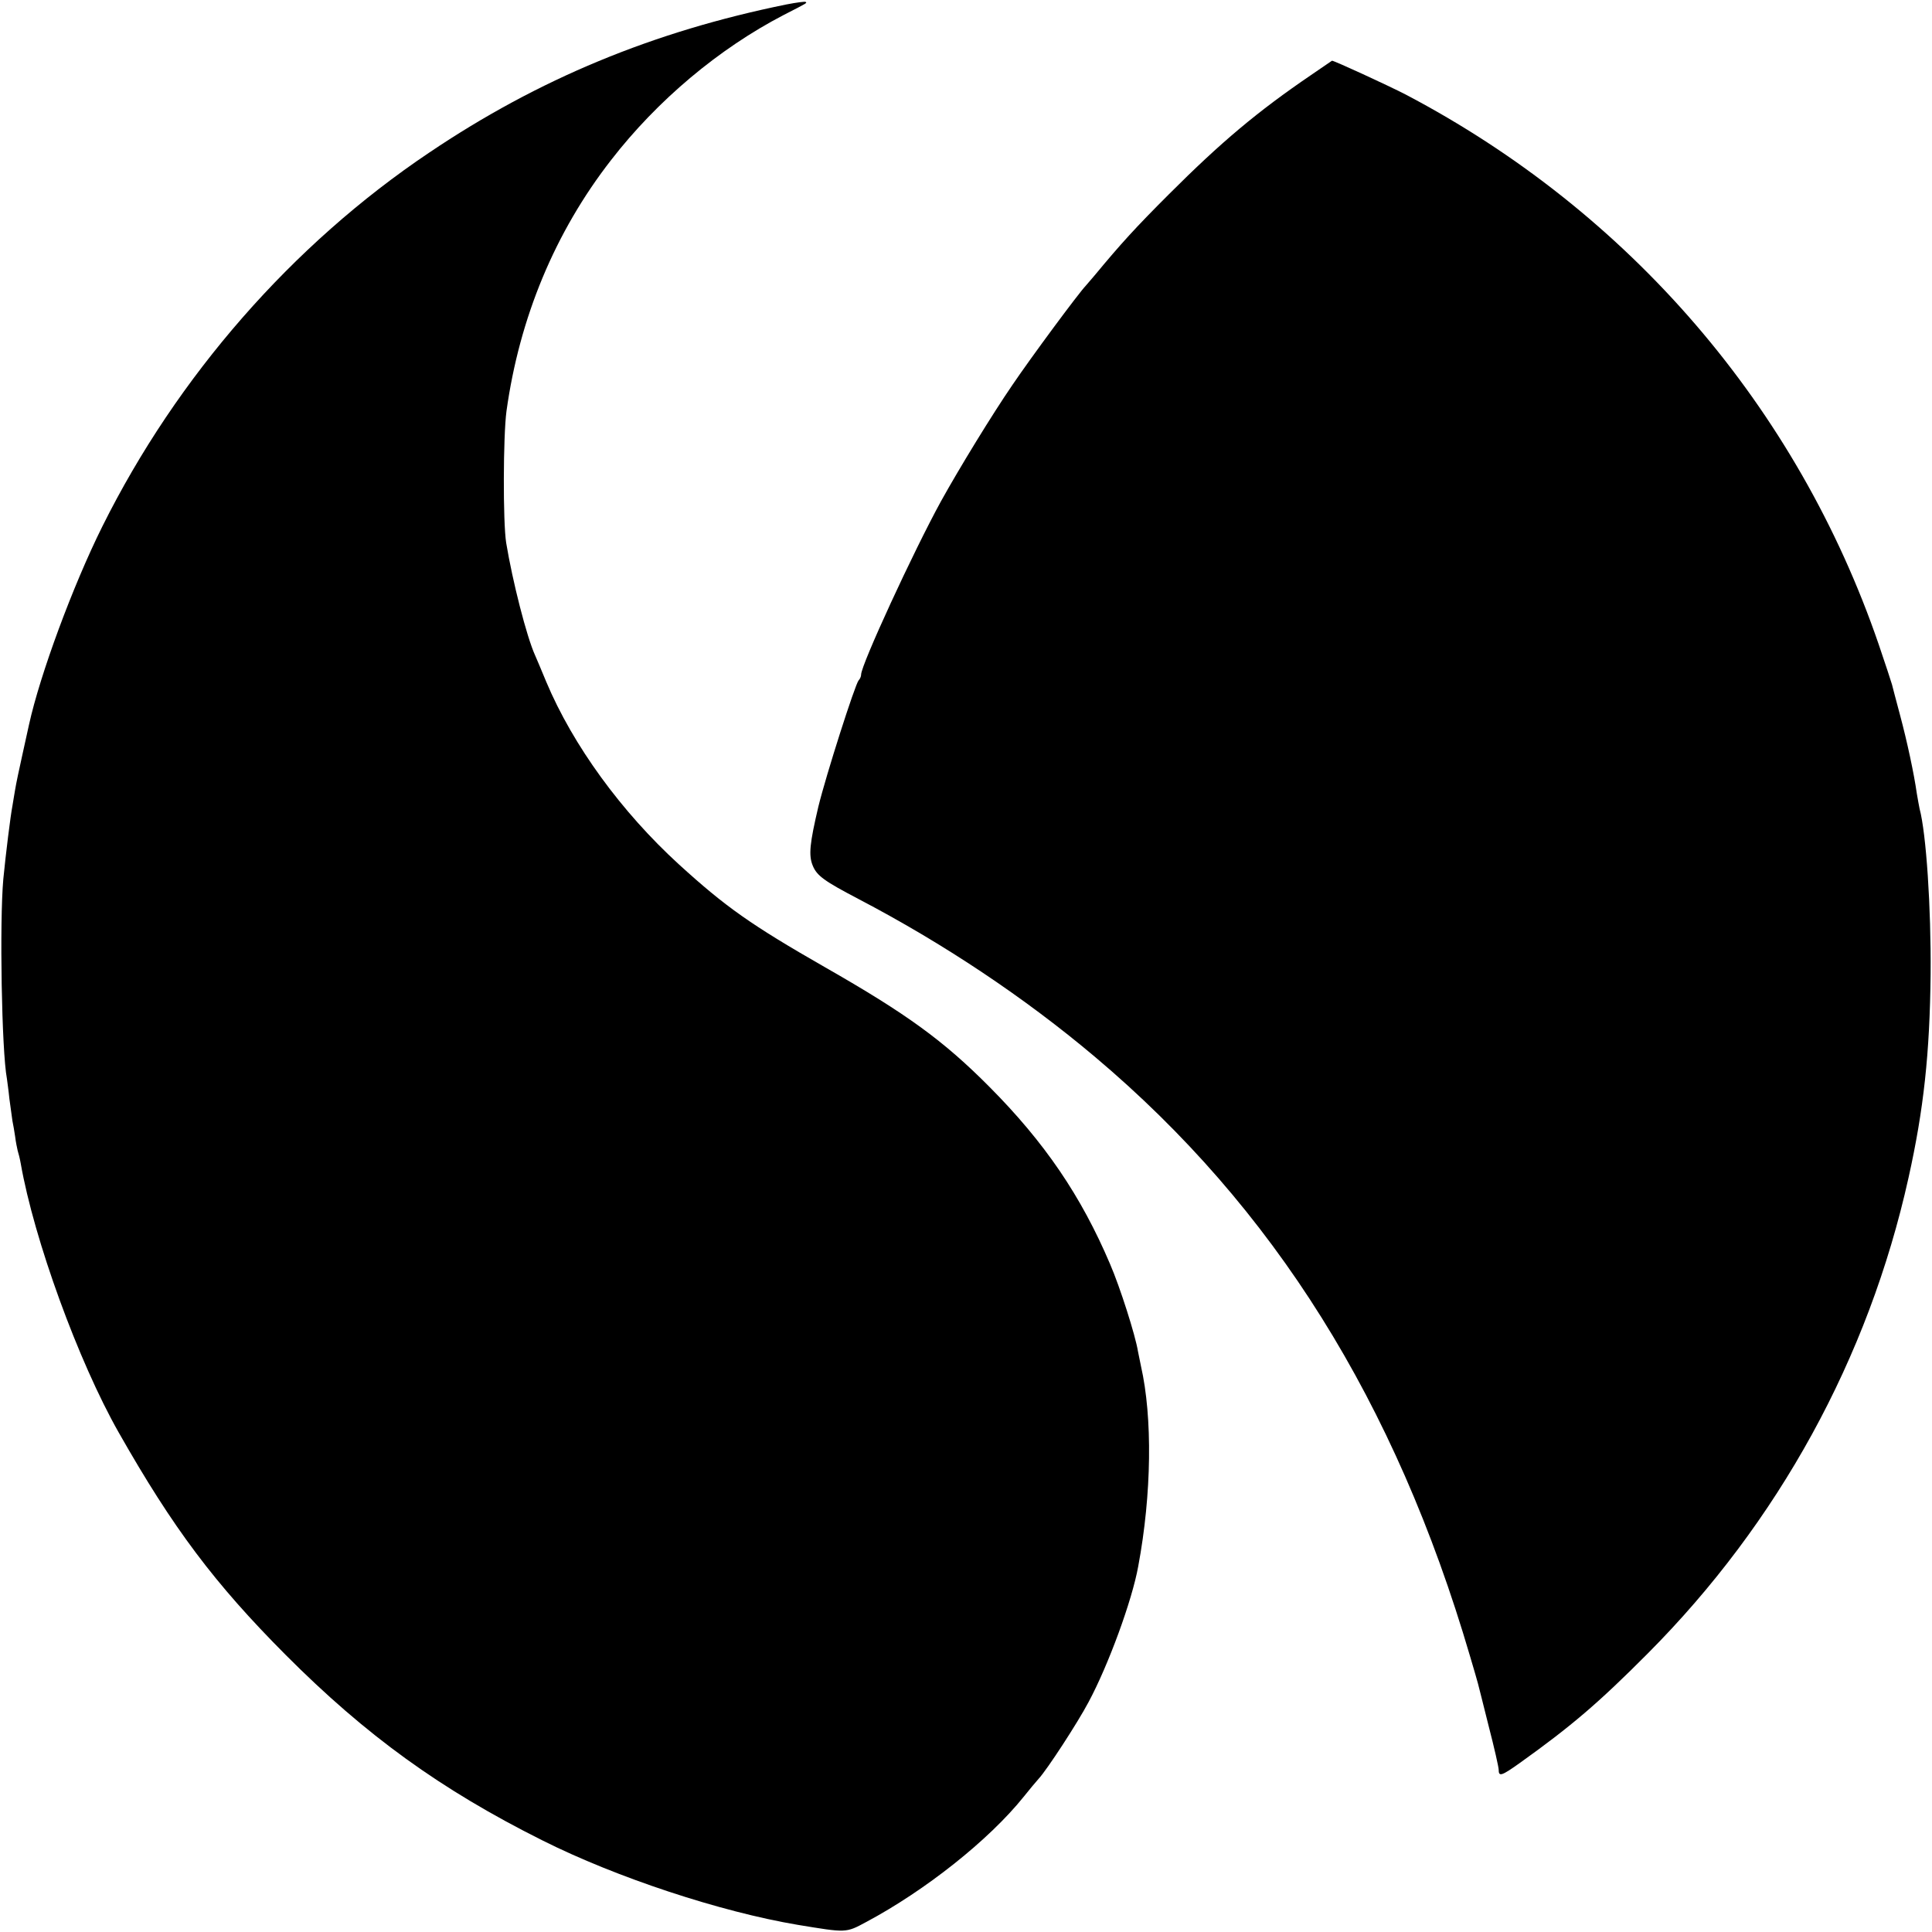
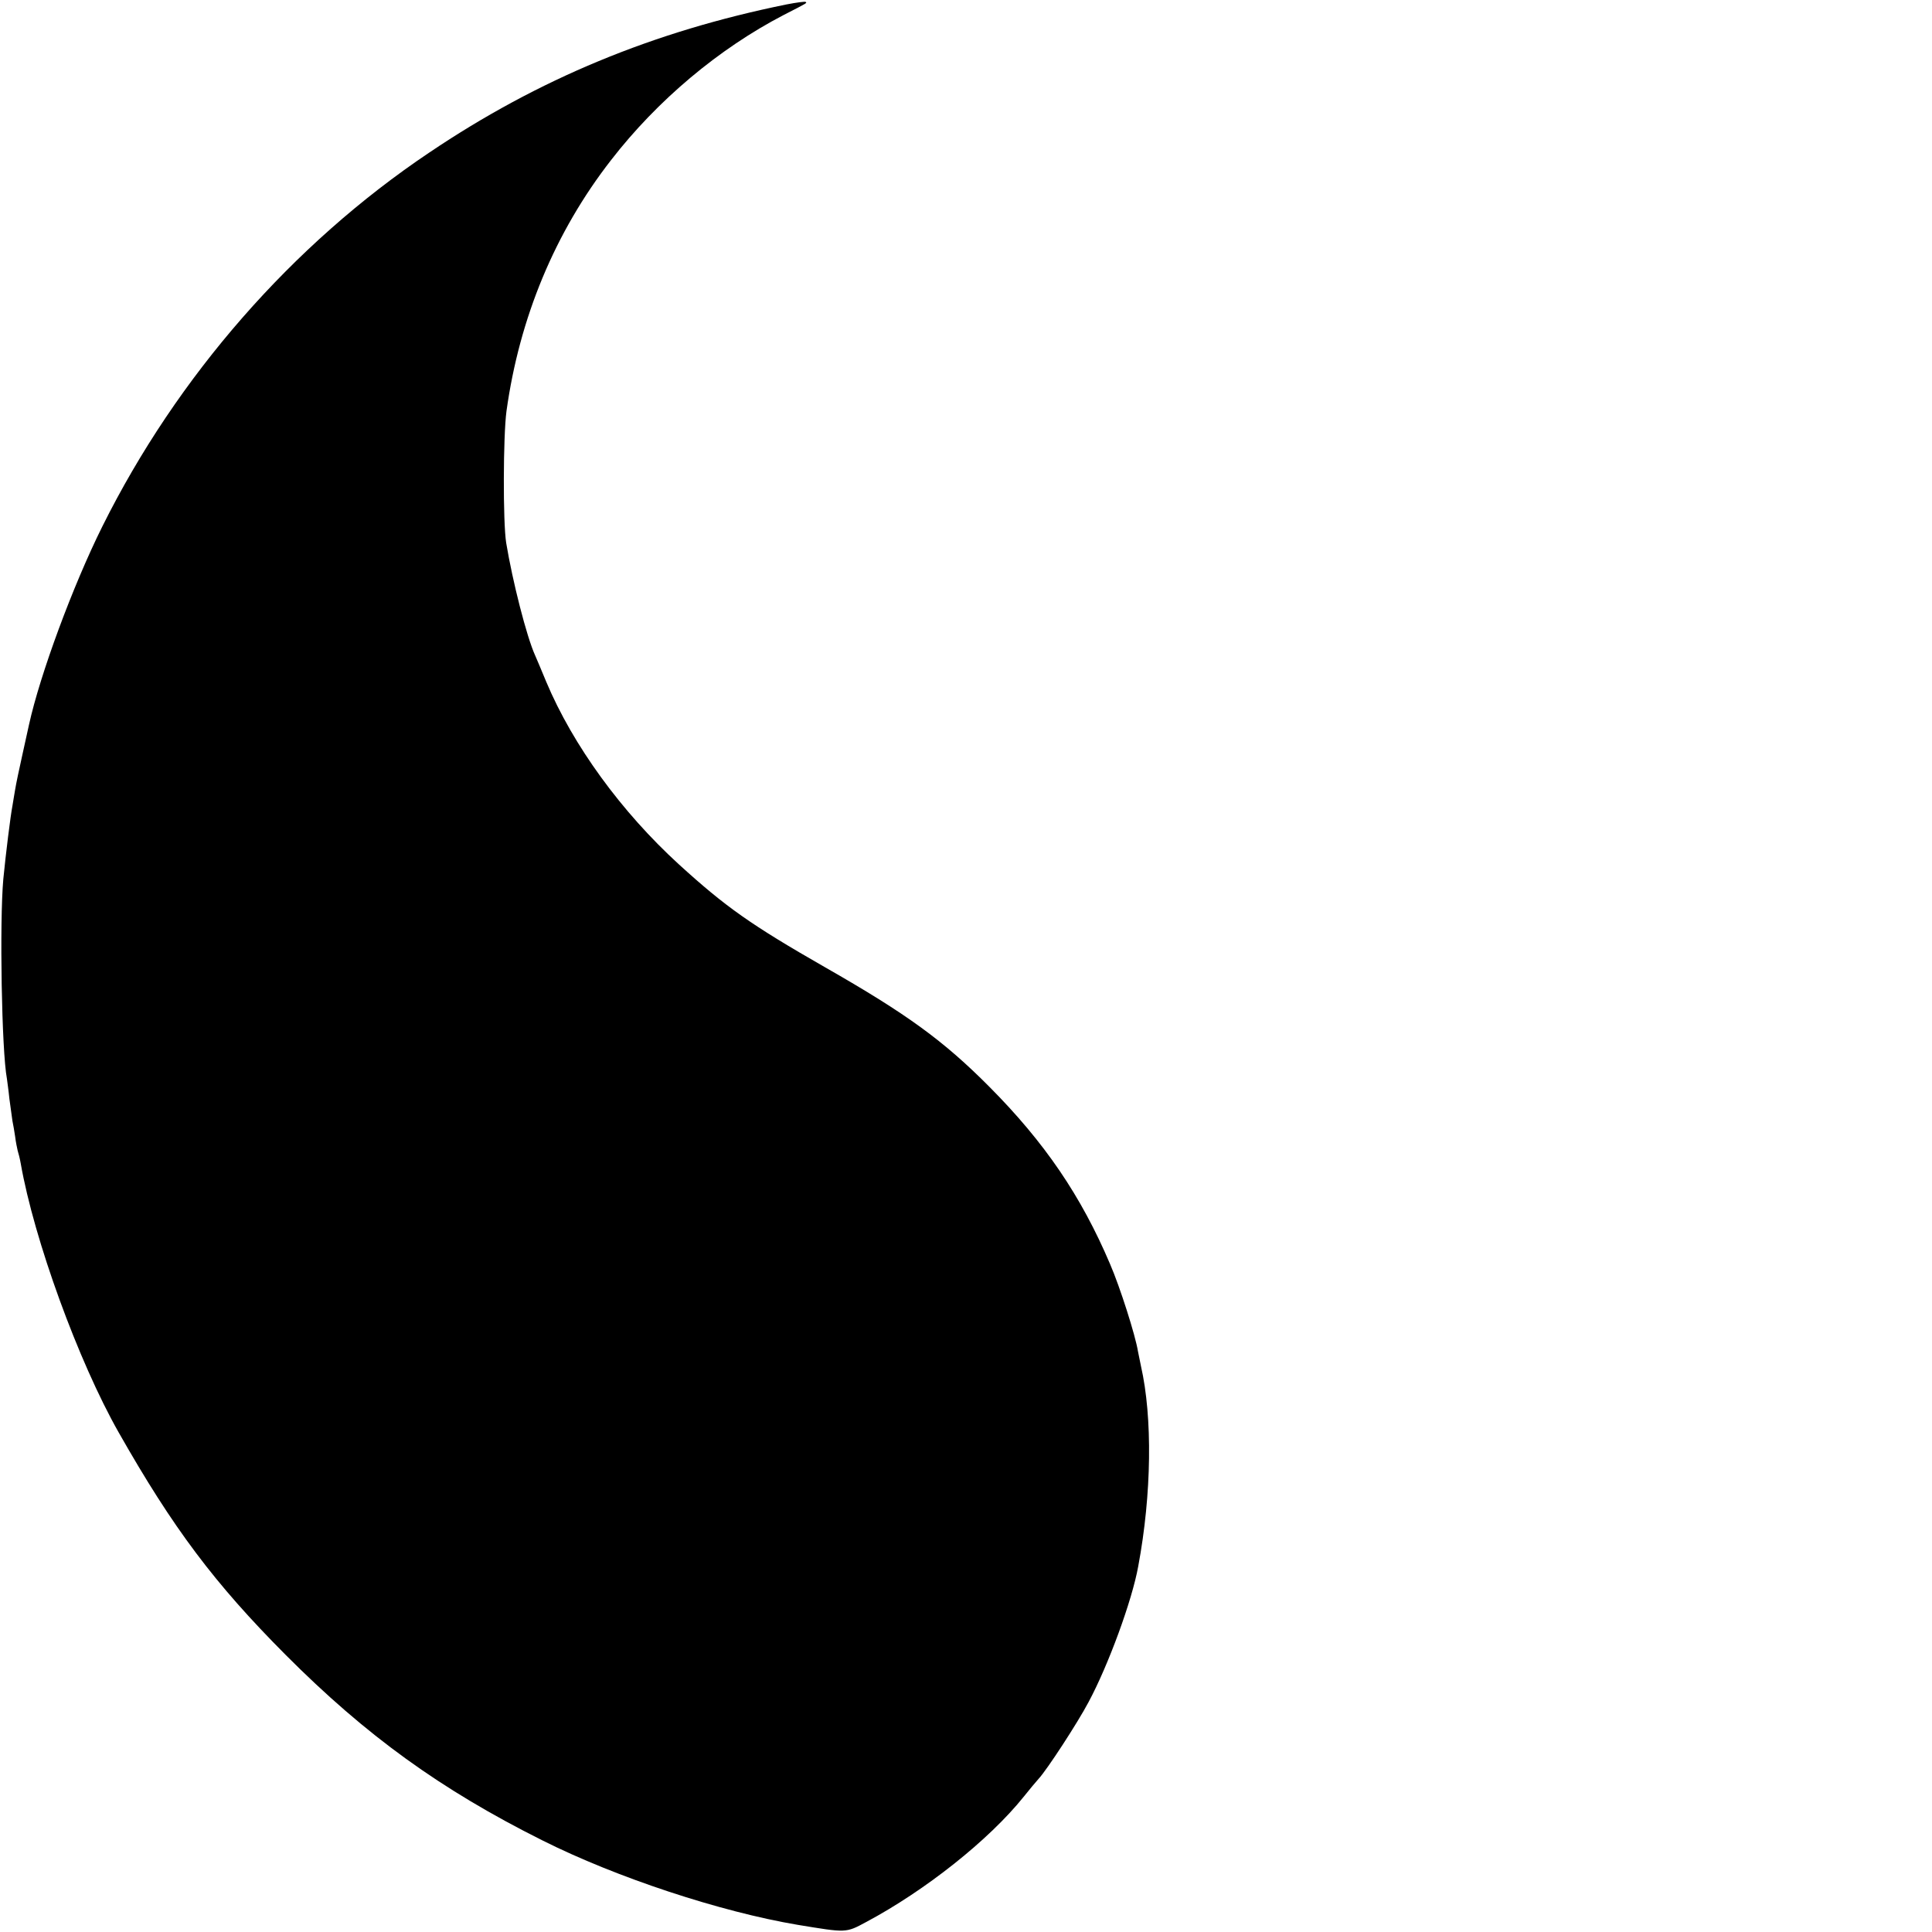
<svg xmlns="http://www.w3.org/2000/svg" version="1.0" width="700pt" height="700pt" viewBox="0 0 700 700" preserveAspectRatio="xMidYMid meet">
  <g transform="translate(0,700) scale(0.1,-0.1)" fill="#000000" stroke="none">
    <path d="M2850 6984 c-483 -98 -899 -270 -1295 -537 -496 -333 -913 -810 -1184 -1354 -107 -215 -226 -537 -266 -719 -2 -10 -13 -59 -24 -109 -11 -49 -23 -106 -26 -125 -3 -19 -8 -46 -10 -60 -7 -36 -24 -173 -33 -265 -14 -156 -6 -623 13 -723 1 -9 6 -42 9 -73 4 -31 9 -67 11 -80 3 -13 7 -39 10 -58 2 -18 7 -41 9 -50 3 -9 8 -29 11 -46 48 -275 209 -718 355 -975 197 -347 347 -547 605 -806 291 -292 562 -488 930 -672 269 -135 646 -259 925 -306 177 -29 174 -30 248 10 214 114 445 297 571 454 20 25 44 54 54 65 30 32 142 204 181 278 72 134 158 369 180 492 49 262 52 540 10 725 -3 14 -8 38 -11 54 -9 57 -65 233 -101 316 -105 247 -237 441 -438 643 -165 166 -298 263 -594 432 -269 154 -361 219 -530 373 -208 190 -384 431 -481 662 -17 41 -35 84 -40 95 -31 68 -82 269 -105 408 -12 76 -11 386 1 477 47 339 176 649 379 910 168 217 391 404 626 526 88 45 84 43 79 47 -2 2 -33 -2 -69 -9z" />
-     <path d="M4750 6728 c-194 -132 -326 -243 -515 -432 -122 -122 -173 -178 -270 -295 -11 -13 -25 -29 -30 -35 -27 -28 -200 -262 -267 -361 -74 -108 -192 -301 -258 -420 -99 -180 -290 -594 -290 -629 0 -7 -4 -16 -9 -21 -13 -15 -118 -343 -146 -458 -31 -132 -36 -176 -20 -214 15 -36 41 -55 165 -120 308 -161 602 -357 857 -572 648 -546 1089 -1250 1359 -2171 14 -47 27 -92 29 -100 2 -8 20 -78 39 -155 20 -77 36 -148 36 -157 0 -26 10 -23 76 24 186 133 285 217 464 397 473 475 800 1070 945 1724 55 247 77 450 80 737 2 242 -16 511 -40 600 -2 8 -6 33 -10 55 -10 71 -35 188 -61 285 -14 52 -27 102 -29 110 -2 8 -24 74 -48 145 -295 860 -903 1566 -1713 1992 -68 35 -264 125 -268 123 -1 -1 -35 -24 -76 -52z" />
  </g>
</svg>